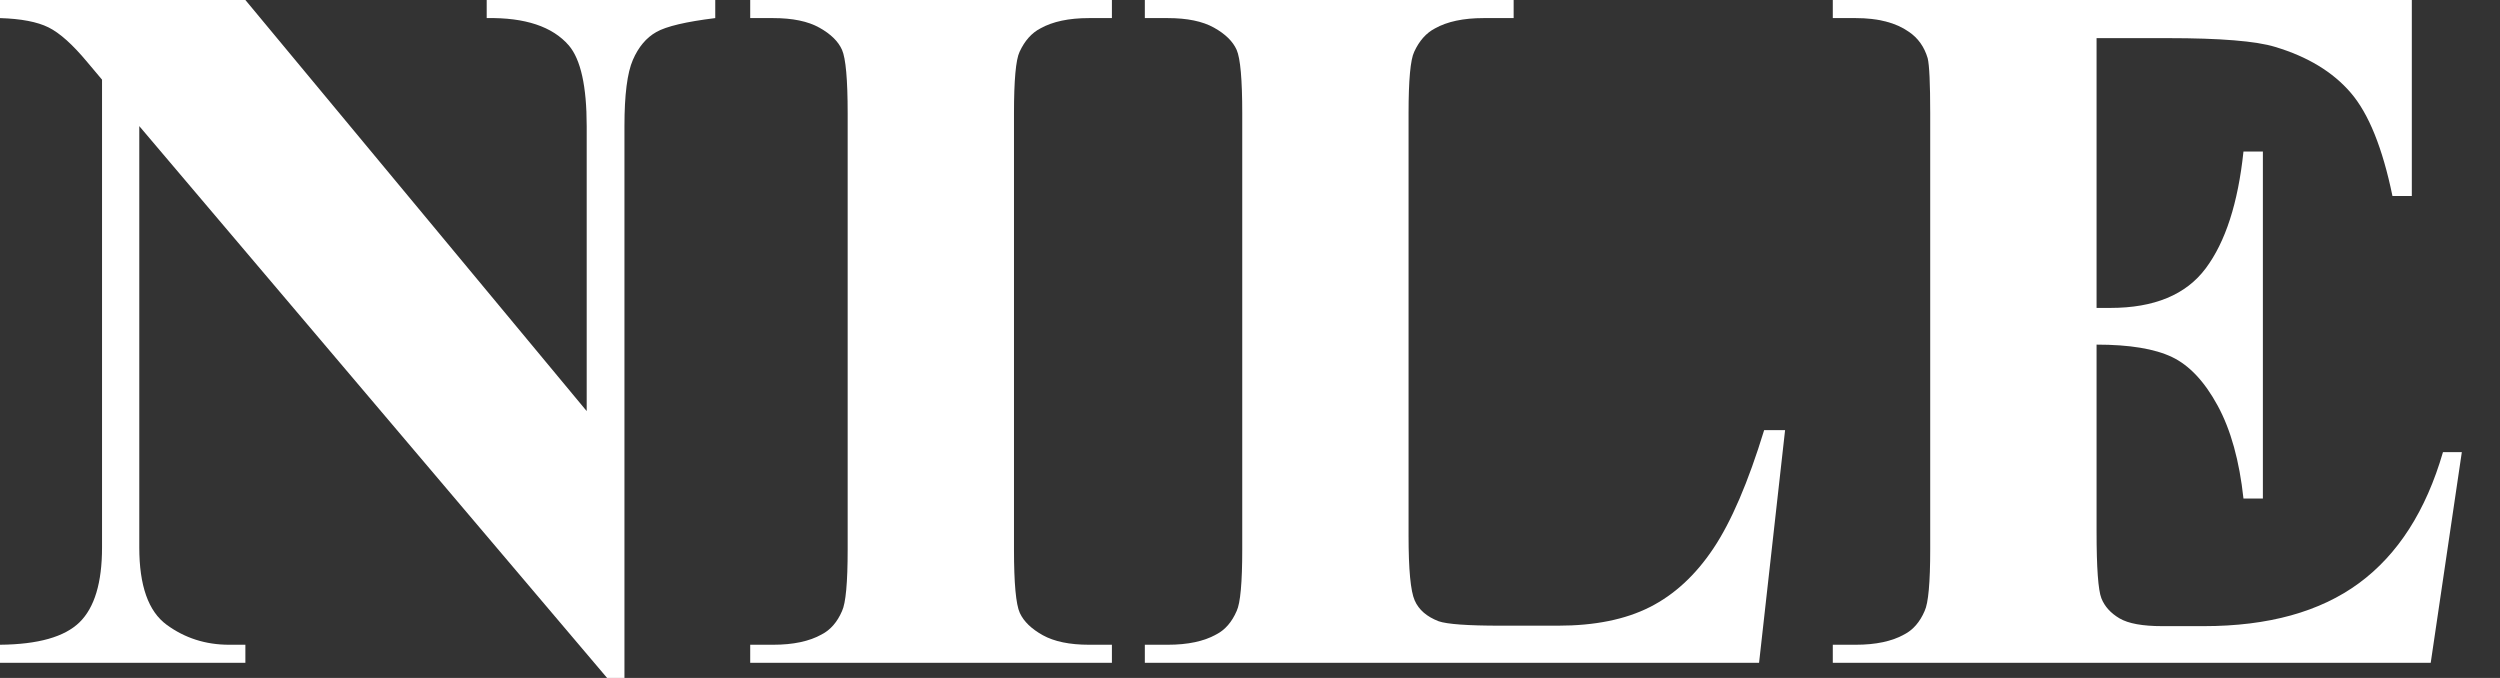
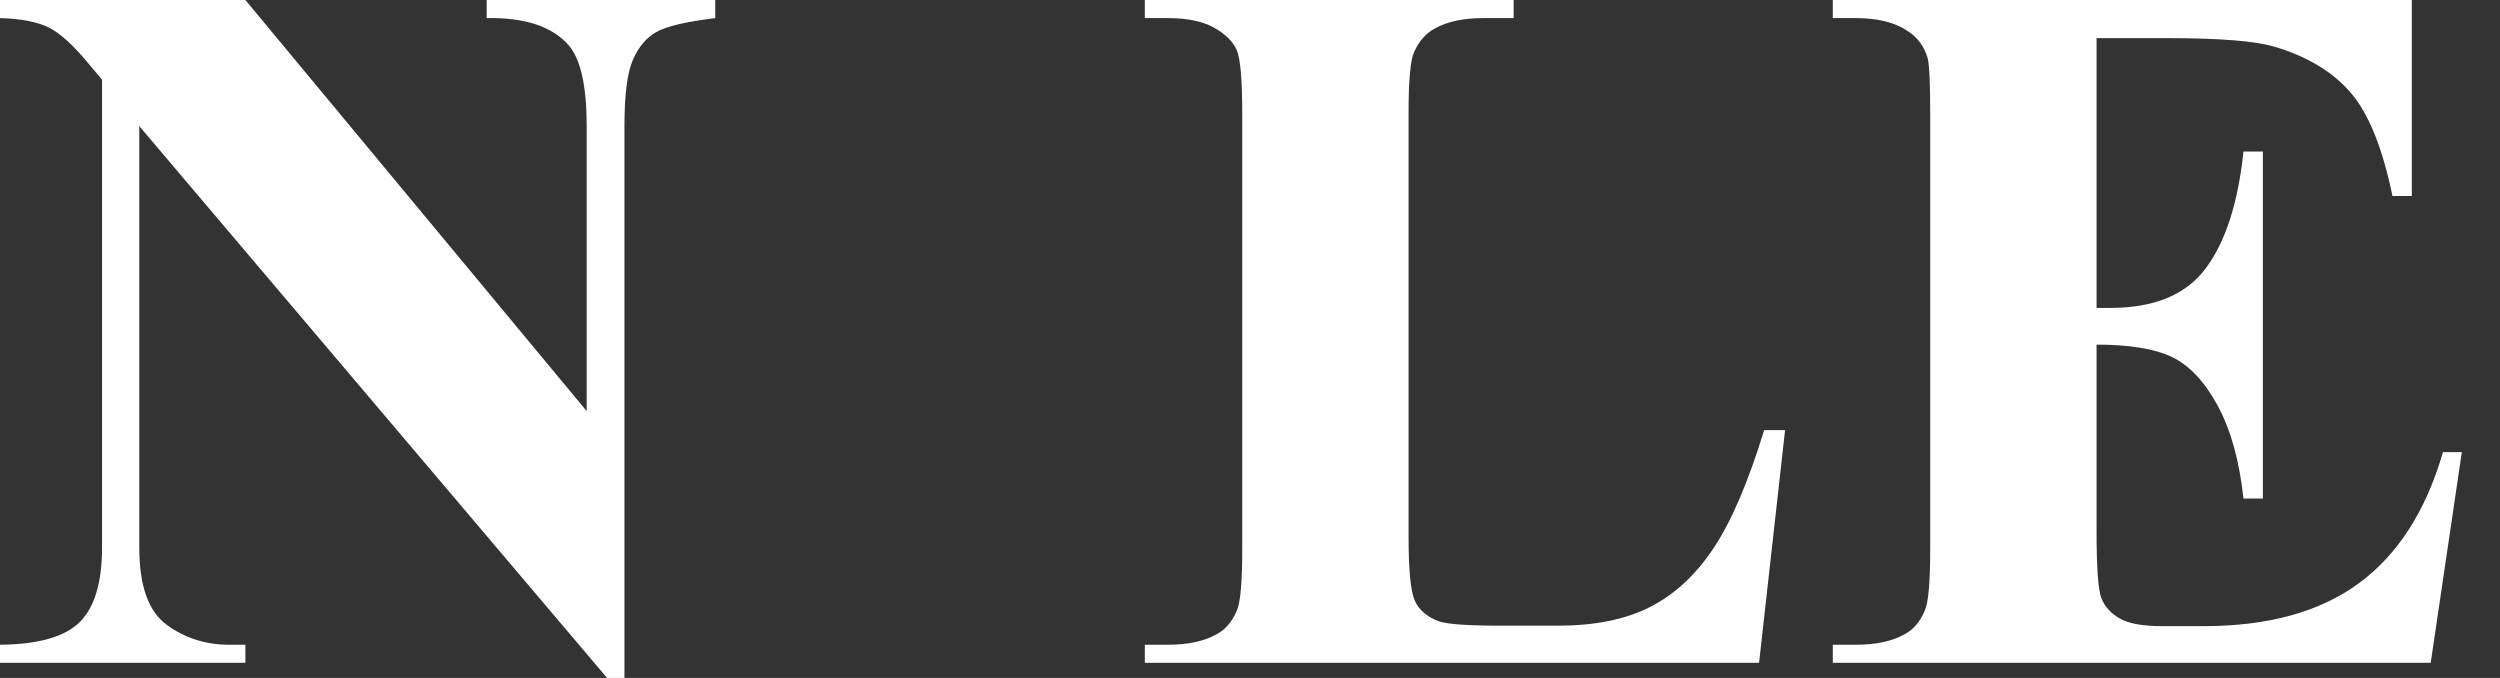
<svg xmlns="http://www.w3.org/2000/svg" width="59" height="16" viewBox="0 0 59 16" fill="none">
  <rect x="0" y="0" width="59" height="16" fill="#333333" stroke="none" />
  <path d="M5.791 1.85183e-06L13.846 9.702V2.976C13.846 2.038 13.706 1.404 13.425 1.073C13.039 0.627 12.393 0.411 11.486 0.427V0H16.88V0.427C16.19 0.512 15.726 0.621 15.489 0.756C15.252 0.89 15.068 1.109 14.936 1.413C14.803 1.717 14.737 2.238 14.737 2.976V16H14.328L3.287 2.976V12.92C3.287 13.82 3.501 14.427 3.931 14.743C4.36 15.058 4.852 15.216 5.406 15.216H5.791V15.642H0V15.216C0.899 15.208 1.525 15.031 1.878 14.685C2.231 14.339 2.408 13.751 2.408 12.92V1.88L2.059 1.465C1.714 1.05 1.409 0.777 1.144 0.646C0.879 0.515 0.498 0.442 0 0.427V1.85183e-06H5.791Z" fill="white" />
-   <path d="M26.241 15.216V15.642H17.705V15.216H18.247C18.72 15.216 19.102 15.135 19.391 14.973C19.599 14.866 19.76 14.681 19.872 14.42C19.96 14.235 20.005 13.751 20.005 12.966V2.676C20.005 1.877 19.96 1.377 19.872 1.177C19.784 0.977 19.605 0.802 19.336 0.652C19.067 0.502 18.704 0.427 18.247 0.427H17.705V0H26.241V0.427H25.7C25.226 0.427 24.845 0.508 24.556 0.669C24.347 0.777 24.183 0.961 24.062 1.223C23.974 1.407 23.93 1.892 23.93 2.676V12.966C23.93 13.766 23.976 14.266 24.068 14.466C24.16 14.666 24.341 14.841 24.61 14.991C24.879 15.14 25.242 15.216 25.7 15.216H26.241Z" fill="white" />
  <path d="M42.128 10.151L41.514 15.642H27.018V15.216H27.559C28.033 15.216 28.414 15.135 28.703 14.973C28.912 14.866 29.072 14.681 29.185 14.42C29.273 14.235 29.317 13.751 29.317 12.966V2.676C29.317 1.877 29.273 1.377 29.185 1.177C29.096 0.977 28.918 0.802 28.649 0.652C28.38 0.502 28.017 0.427 27.559 0.427H27.018V0H35.722V0.427H35.012C34.538 0.427 34.157 0.508 33.868 0.669C33.66 0.777 33.495 0.961 33.375 1.223C33.286 1.407 33.242 1.892 33.242 2.676V12.643C33.242 13.443 33.29 13.953 33.387 14.171C33.483 14.391 33.672 14.554 33.953 14.662C34.153 14.731 34.639 14.766 35.41 14.766H36.77C37.637 14.766 38.359 14.62 38.937 14.327C39.515 14.035 40.015 13.574 40.436 12.943C40.858 12.312 41.257 11.382 41.634 10.151H42.128V10.151Z" fill="white" />
  <path d="M49.479 0.9V7.267H49.804C50.839 7.267 51.59 6.956 52.055 6.333C52.521 5.71 52.818 4.791 52.946 3.576H53.404V11.766H52.946C52.85 10.874 52.647 10.144 52.338 9.575C52.029 9.006 51.67 8.623 51.261 8.427C50.851 8.231 50.257 8.133 49.479 8.133V12.539C49.479 13.401 49.517 13.928 49.593 14.12C49.669 14.312 49.812 14.47 50.02 14.593C50.229 14.716 50.566 14.777 51.032 14.777H52.007C53.532 14.777 54.754 14.439 55.673 13.762C56.592 13.085 57.252 12.055 57.654 10.671H58.099L57.365 15.642H43.254V15.216H43.796C44.269 15.216 44.651 15.135 44.94 14.973C45.148 14.866 45.309 14.681 45.421 14.42C45.509 14.235 45.553 13.751 45.553 12.966V2.676C45.553 1.969 45.533 1.534 45.493 1.373C45.413 1.104 45.265 0.896 45.048 0.75C44.743 0.535 44.325 0.427 43.796 0.427H43.254V0H56.919V4.626H56.462C56.229 3.495 55.902 2.684 55.48 2.192C55.059 1.7 54.463 1.338 53.693 1.107C53.243 0.969 52.4 0.9 51.164 0.9H49.479Z" fill="white" />
</svg>